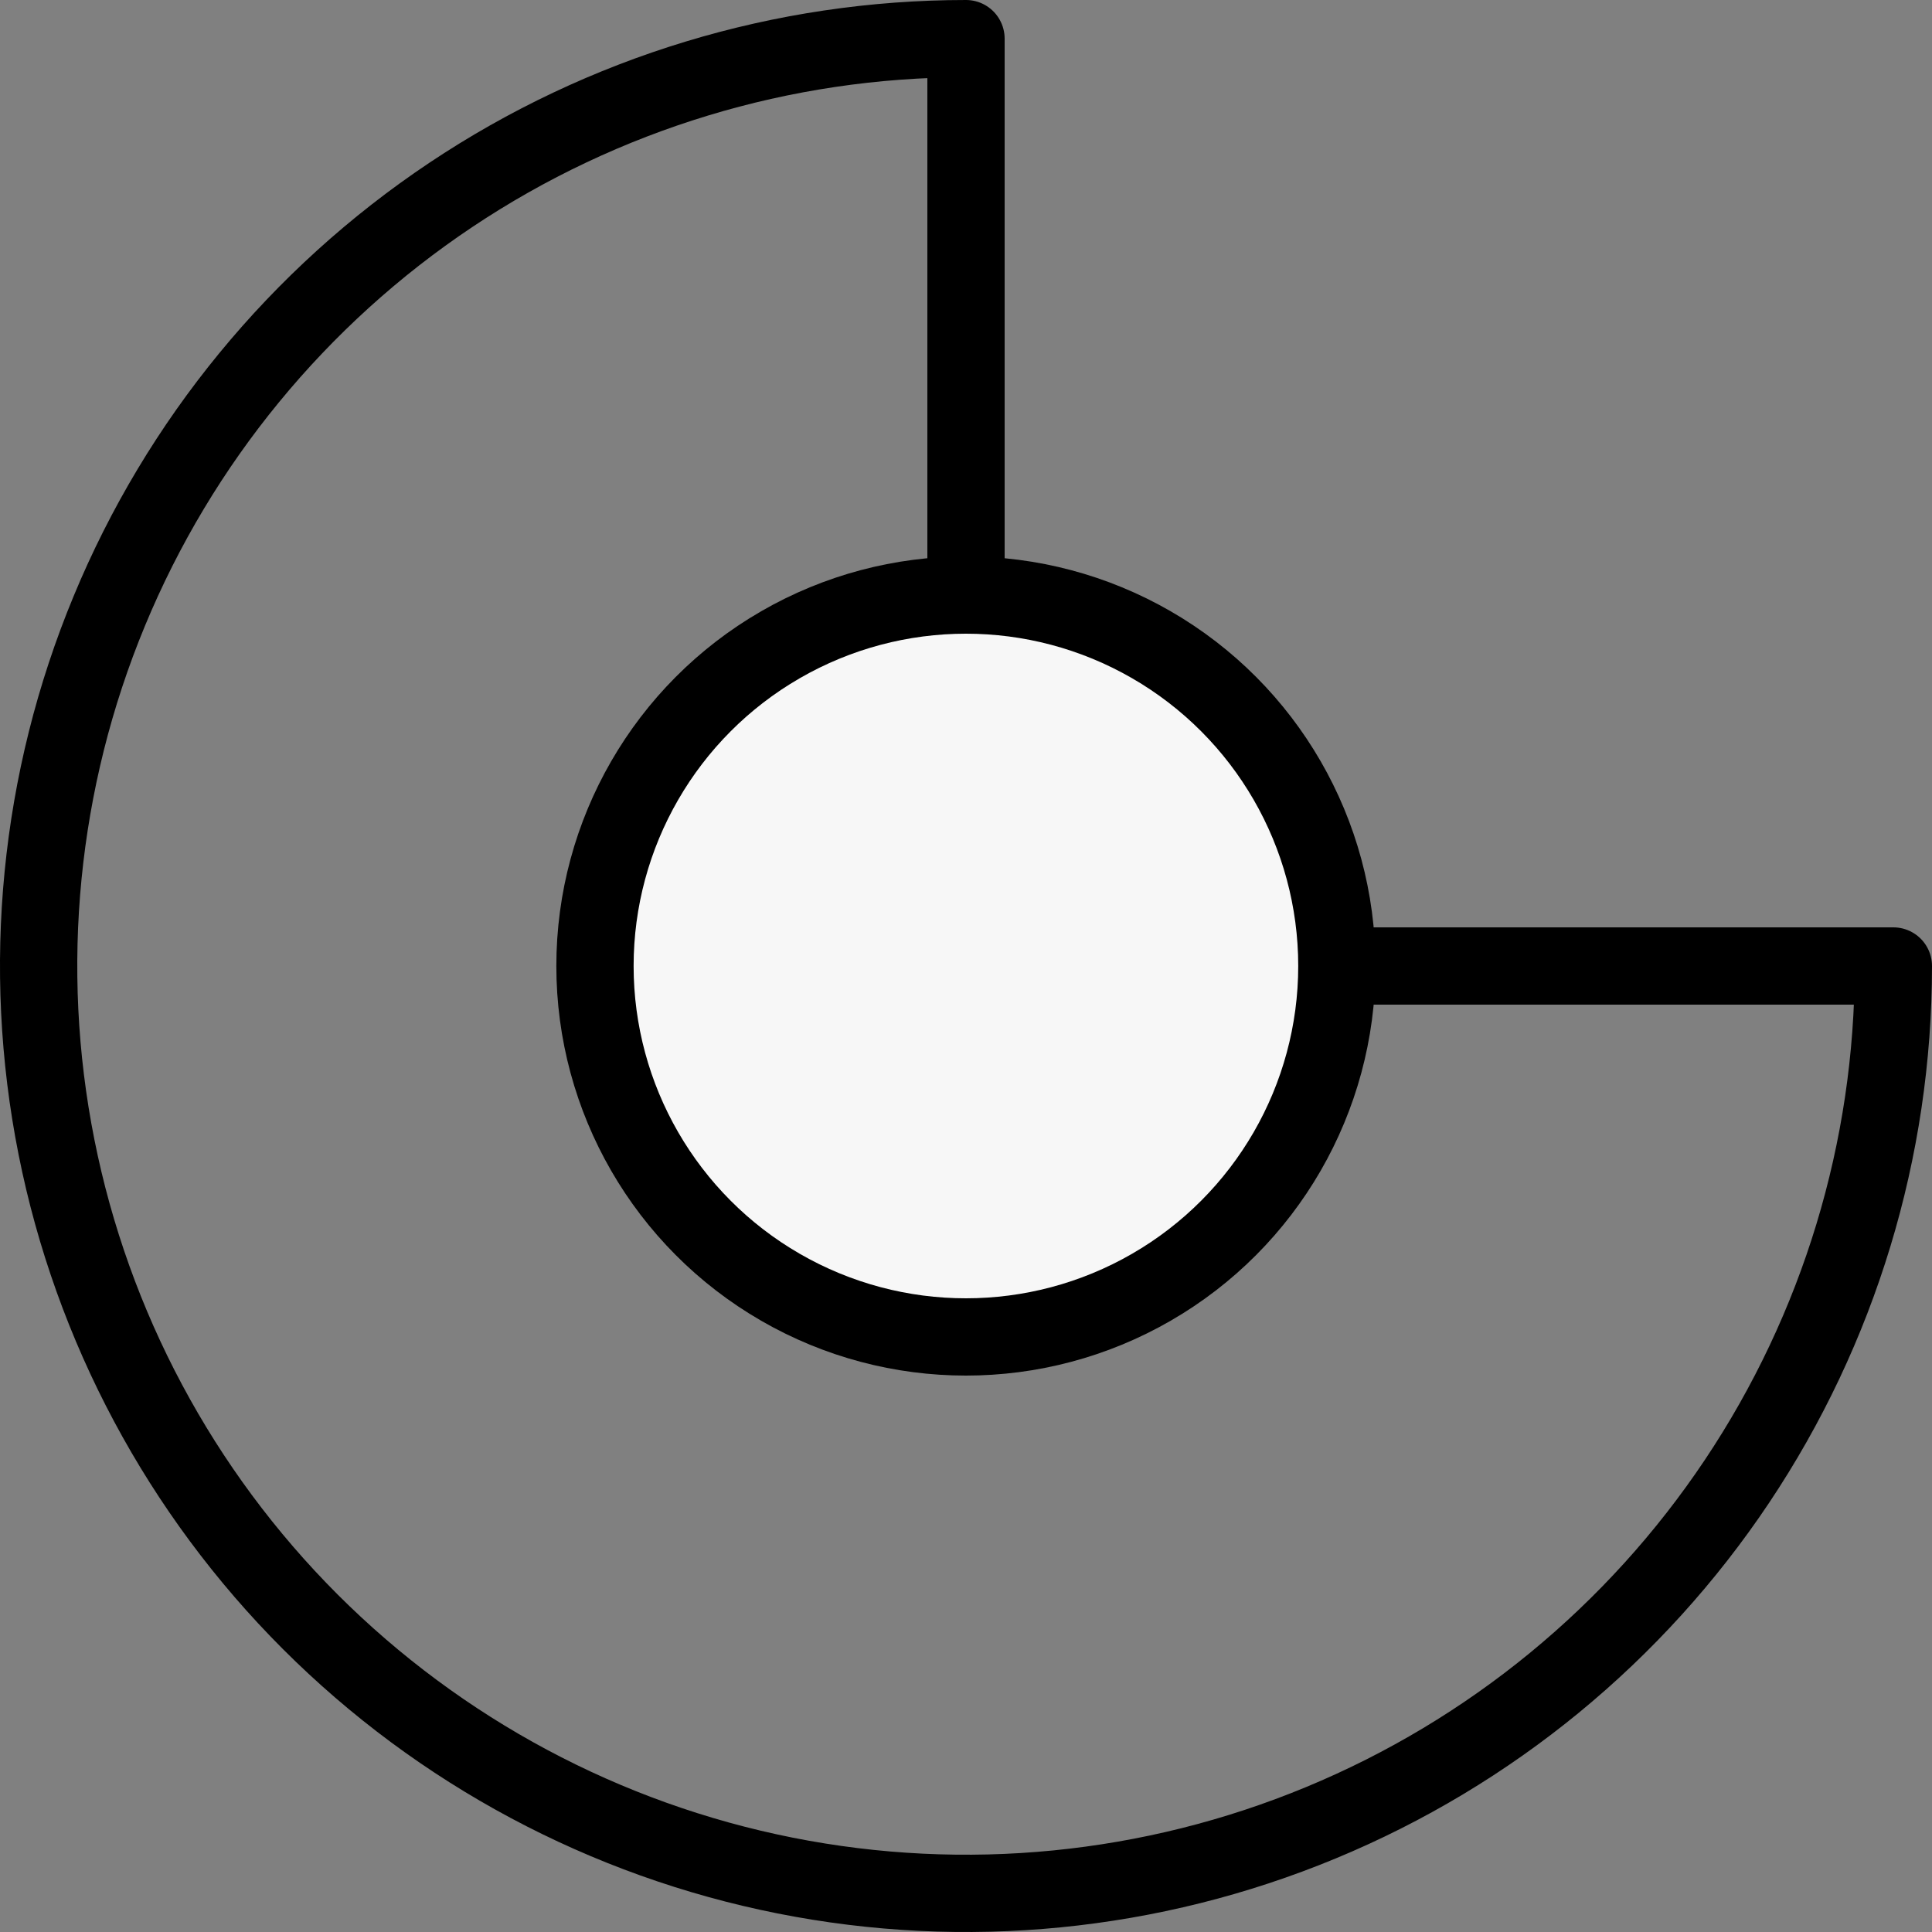
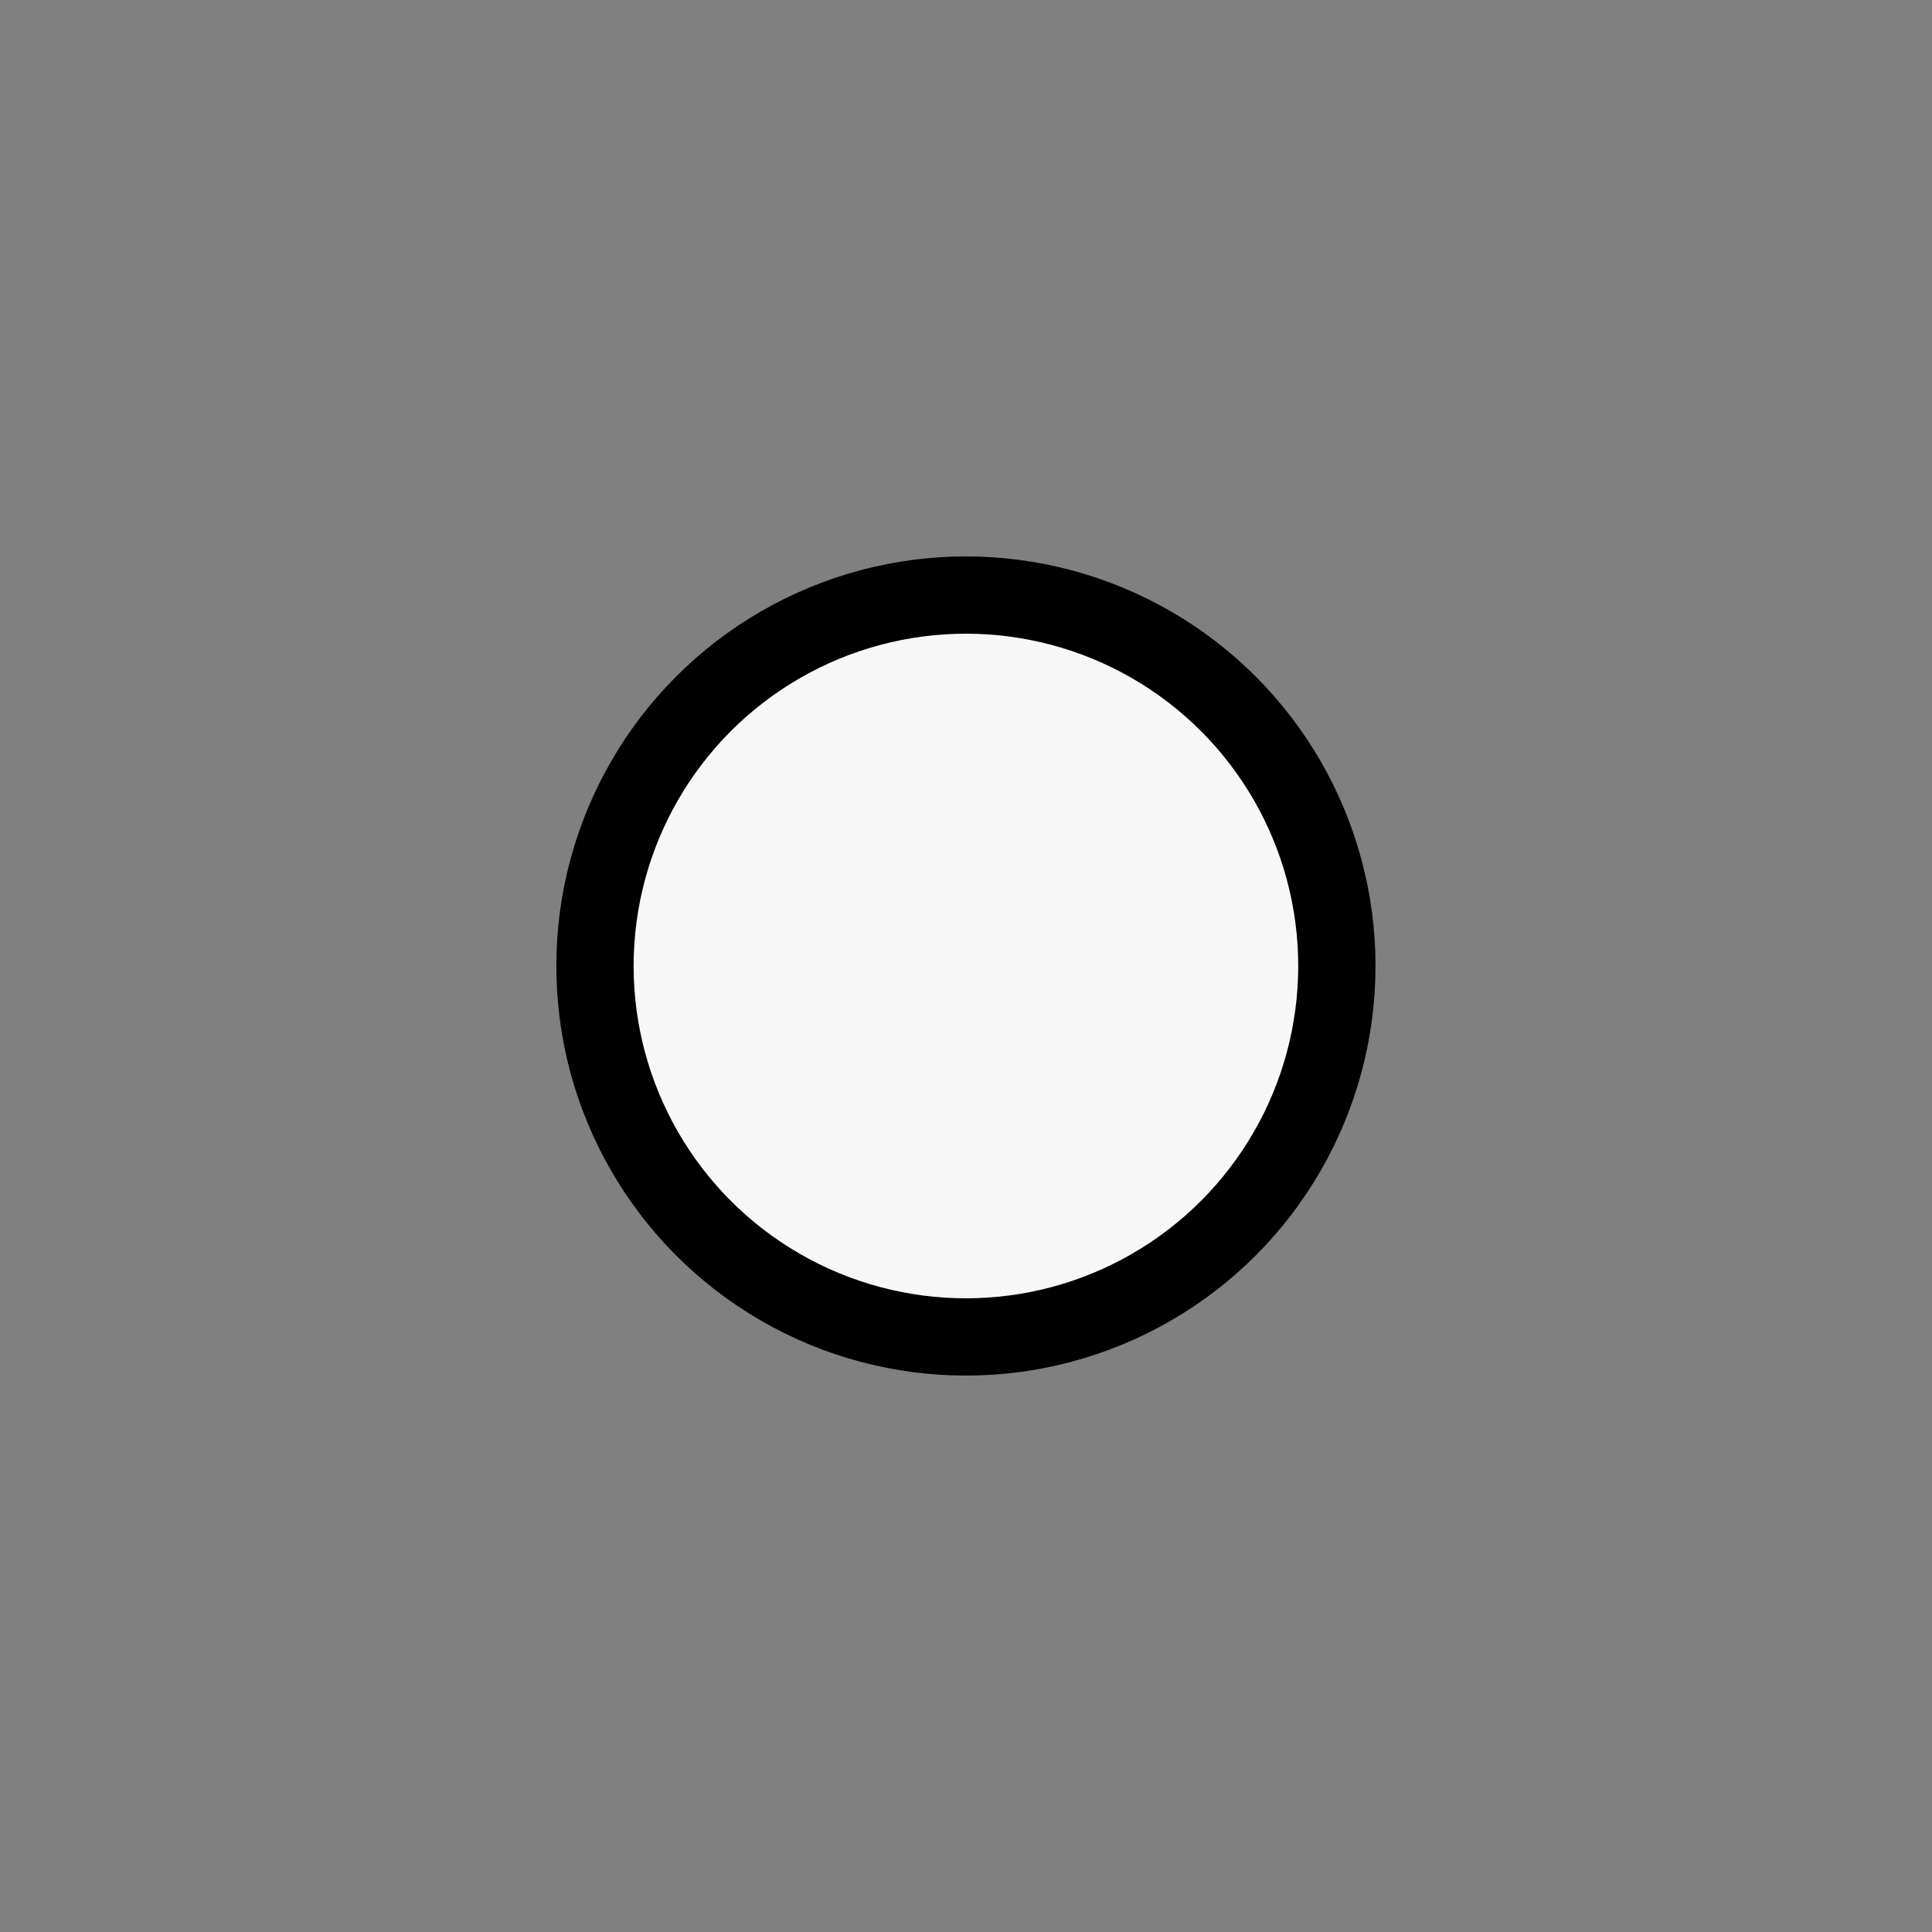
<svg xmlns="http://www.w3.org/2000/svg" width="50" height="50" viewBox="0 0 50 50" fill="none">
  <rect x="0" y="0" width="50" height="50" fill="#808080" stroke="none" />
-   <path d="M49 25C49 29.747 47.592 34.387 44.955 38.334C42.318 42.281 38.57 45.357 34.184 47.173C29.799 48.99 24.973 49.465 20.318 48.539C15.662 47.613 11.386 45.327 8.029 41.971C4.673 38.614 2.387 34.338 1.461 29.682C0.535 25.027 1.01 20.201 2.827 15.816C4.643 11.43 7.72 7.682 11.666 5.045C15.613 2.408 20.253 1 25 1L25 25H49Z" stroke="black" stroke-width="2" stroke-linejoin="round" />
  <circle cx="24.998" cy="25" r="9.6" fill="#F7F7F7" stroke="black" stroke-width="2" stroke-linejoin="round" />
</svg>